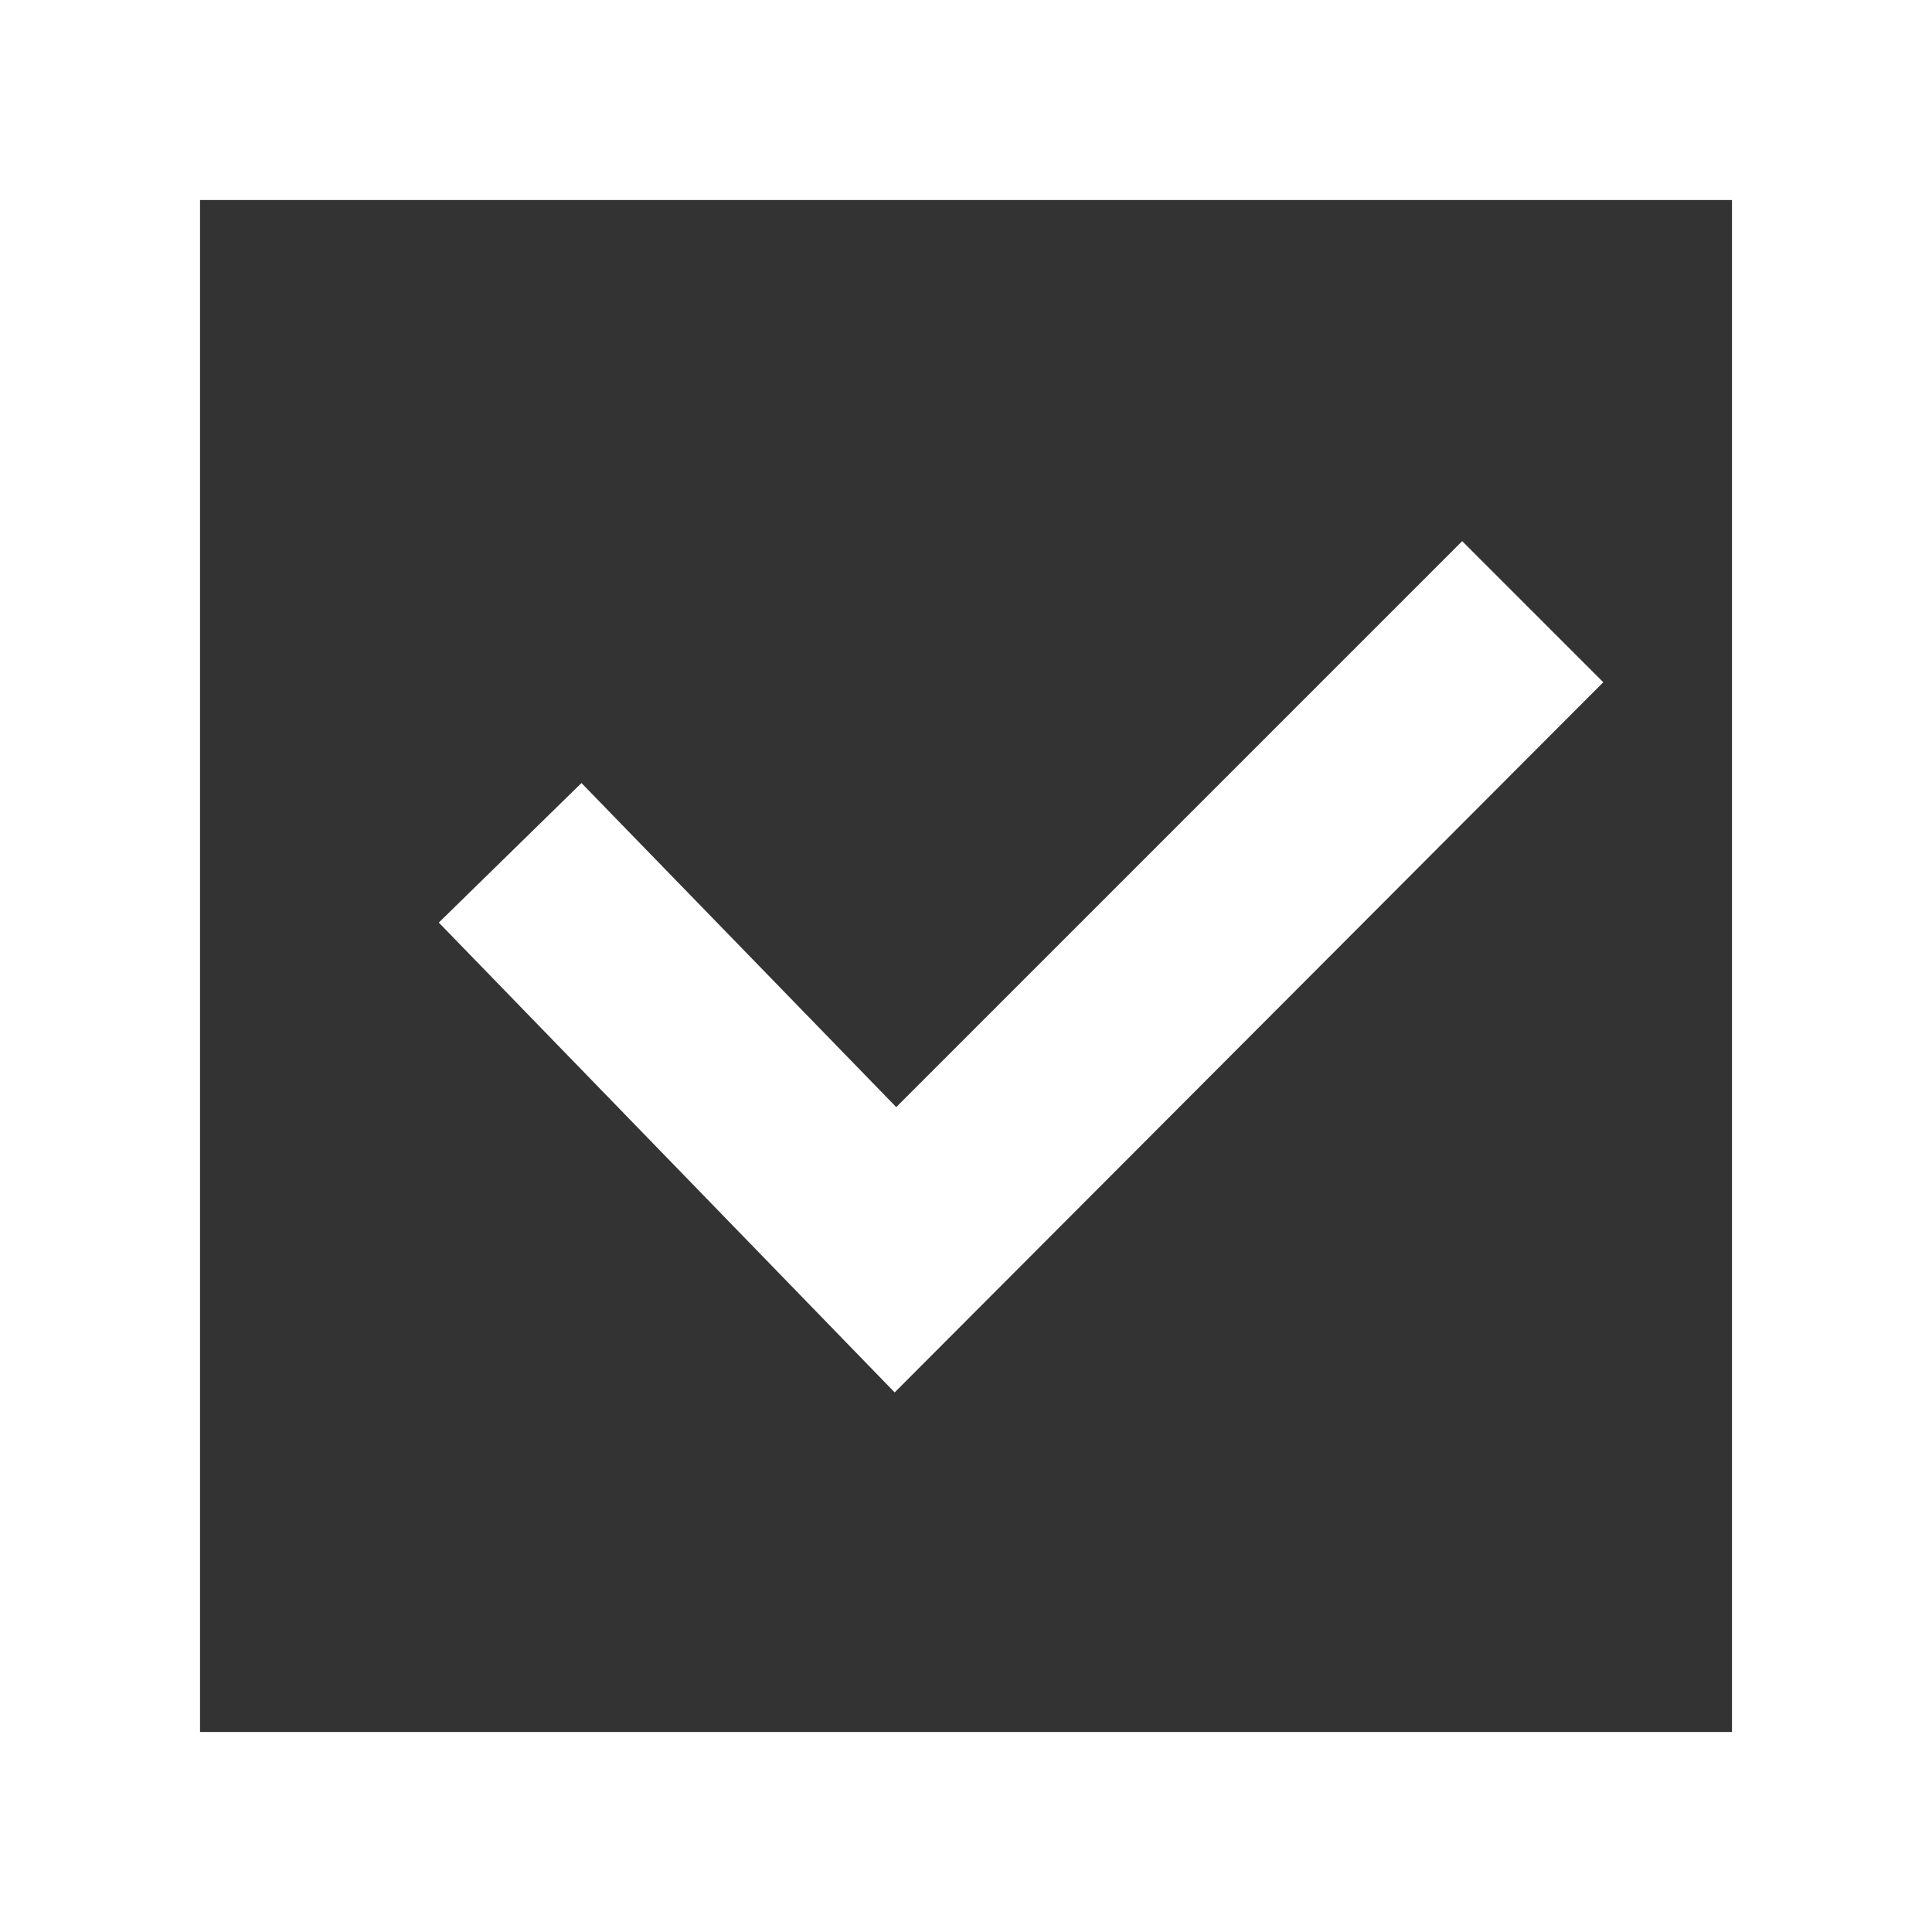
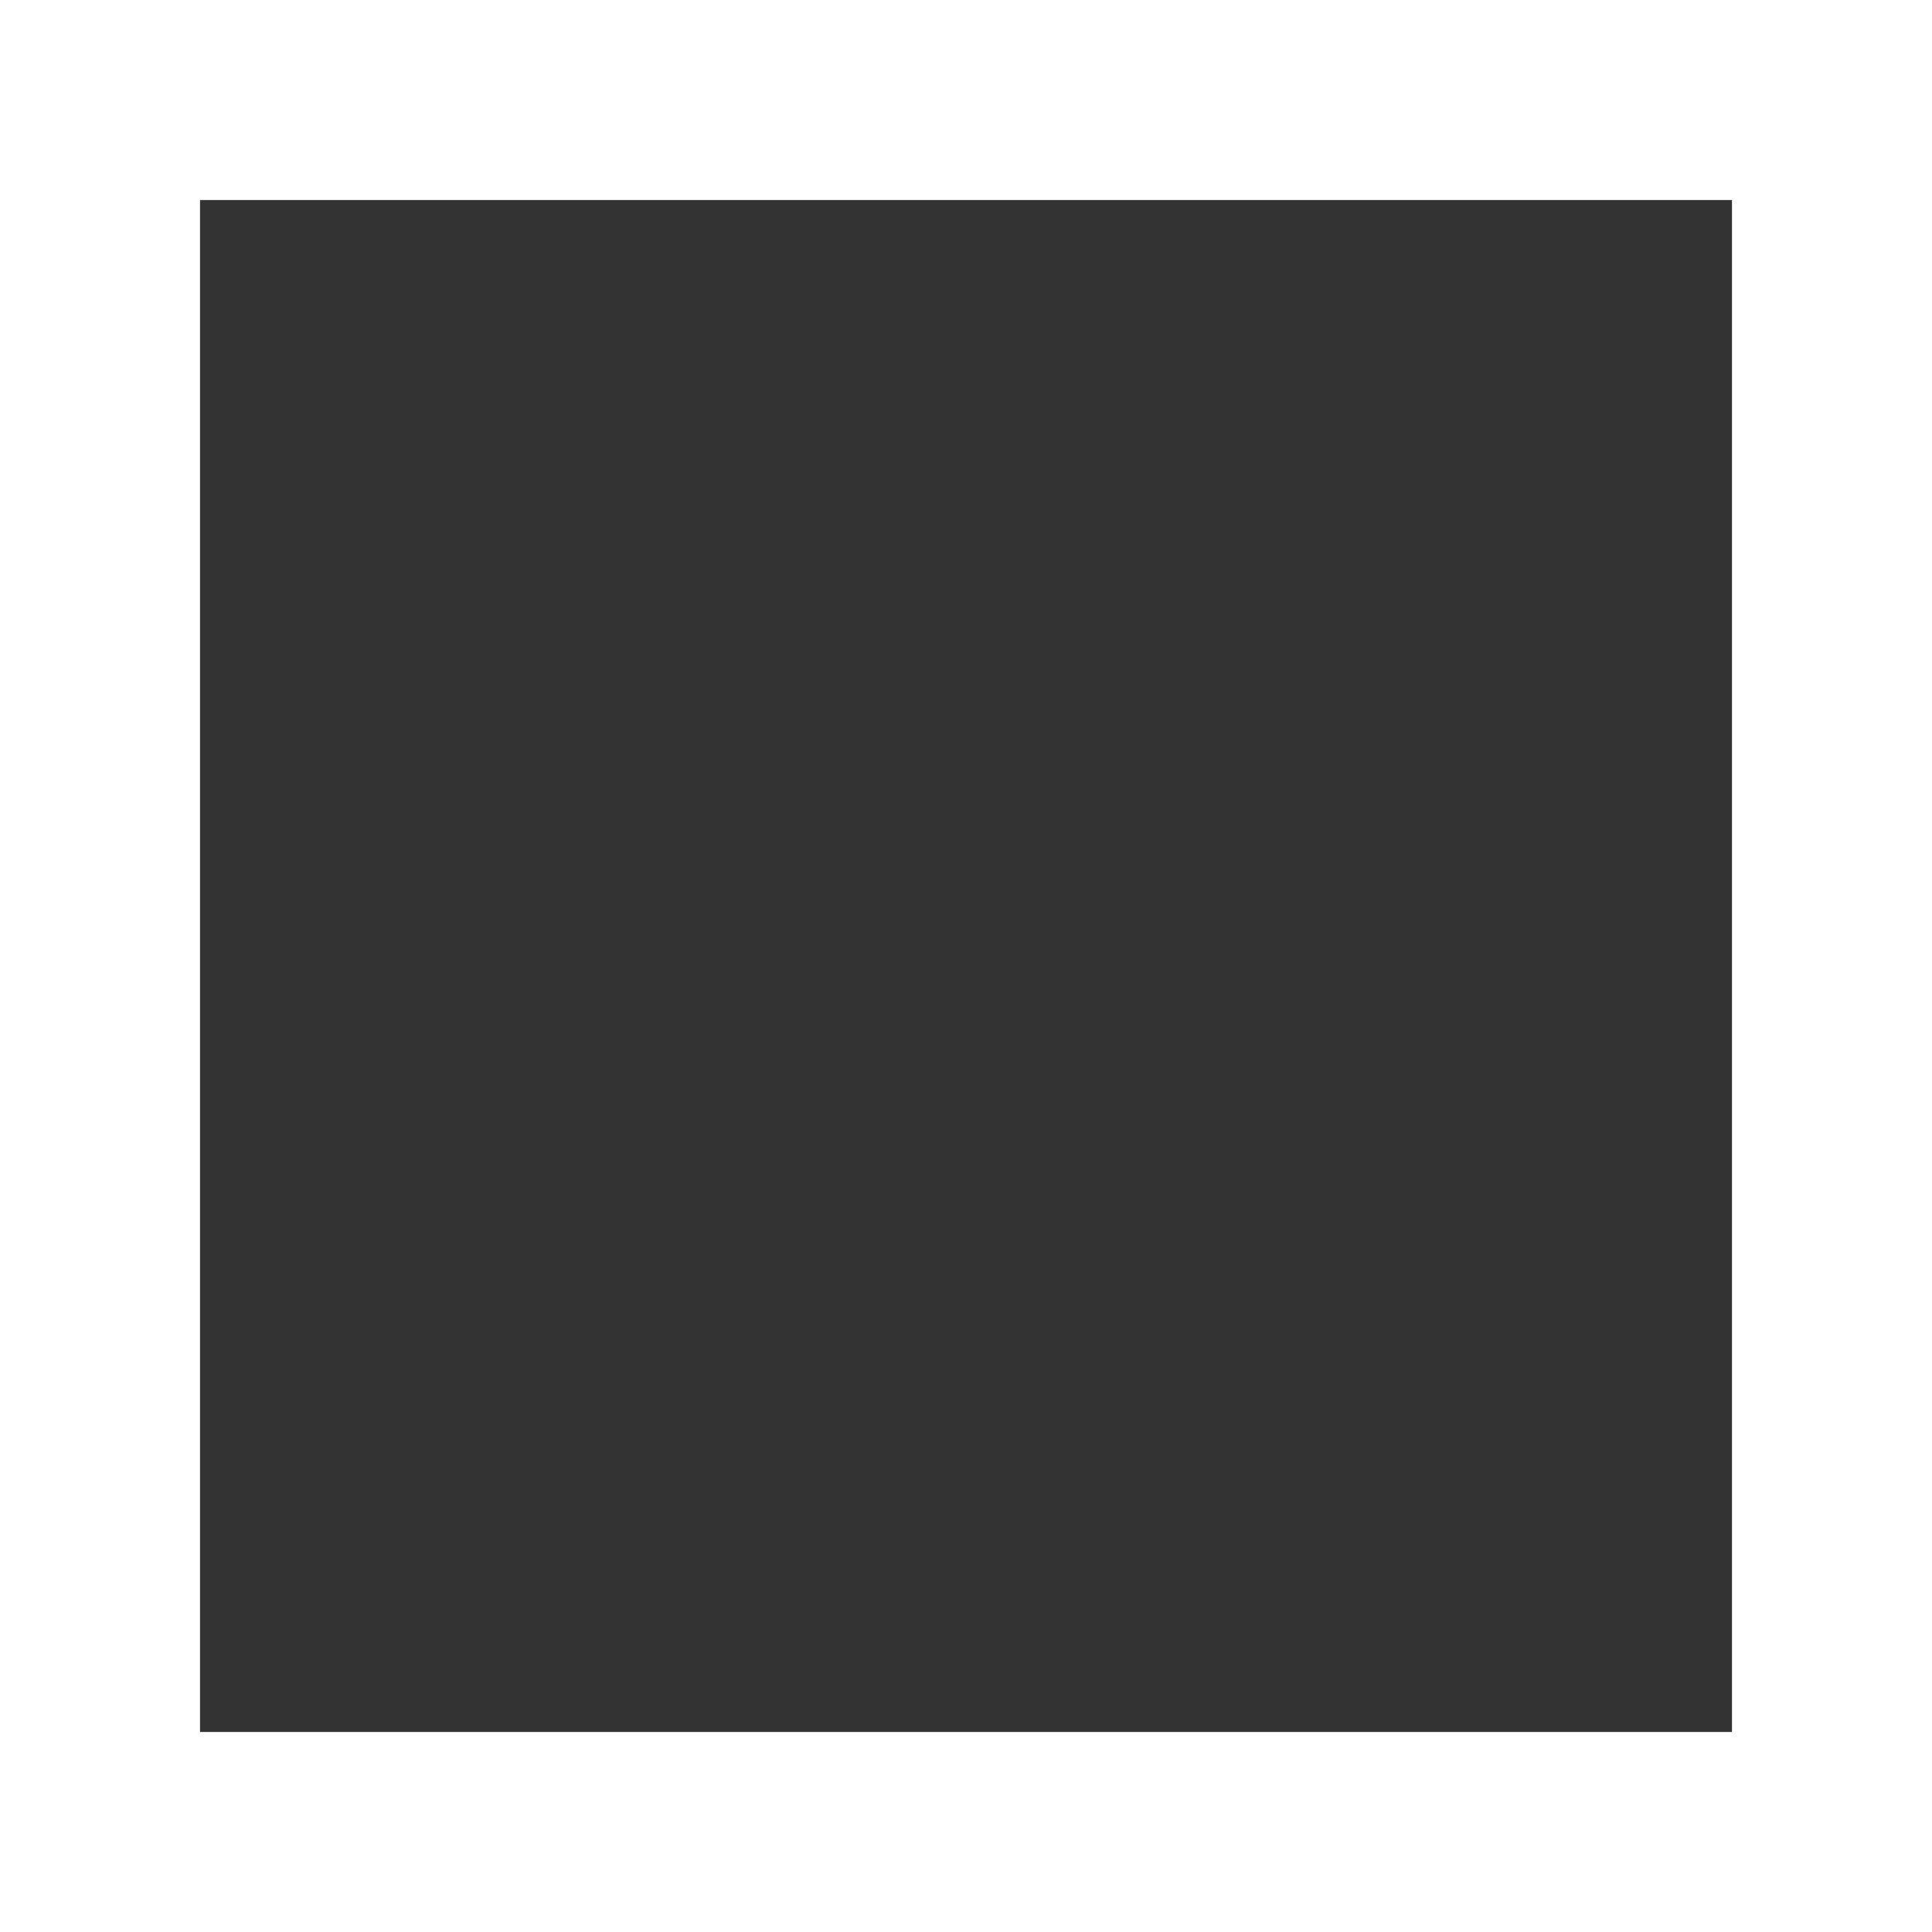
<svg xmlns="http://www.w3.org/2000/svg" id="Calque_1" data-name="Calque 1" viewBox="0 0 12.46 12.46">
  <rect x="0" y="0" width="12.46" height="12.46" fill="#333333" stroke="none" />
  <defs>
    <style>.cls-1{fill:#fff;}</style>
  </defs>
  <path class="cls-1" d="M12.46,12.46H0V0H12.46ZM1.29,11.17h9.88V1.29H1.29Z" />
-   <polygon class="cls-1" points="5.77 8.98 2.83 5.95 3.75 5.05 5.78 7.14 9.43 3.49 10.34 4.4 5.77 8.98" />
</svg>